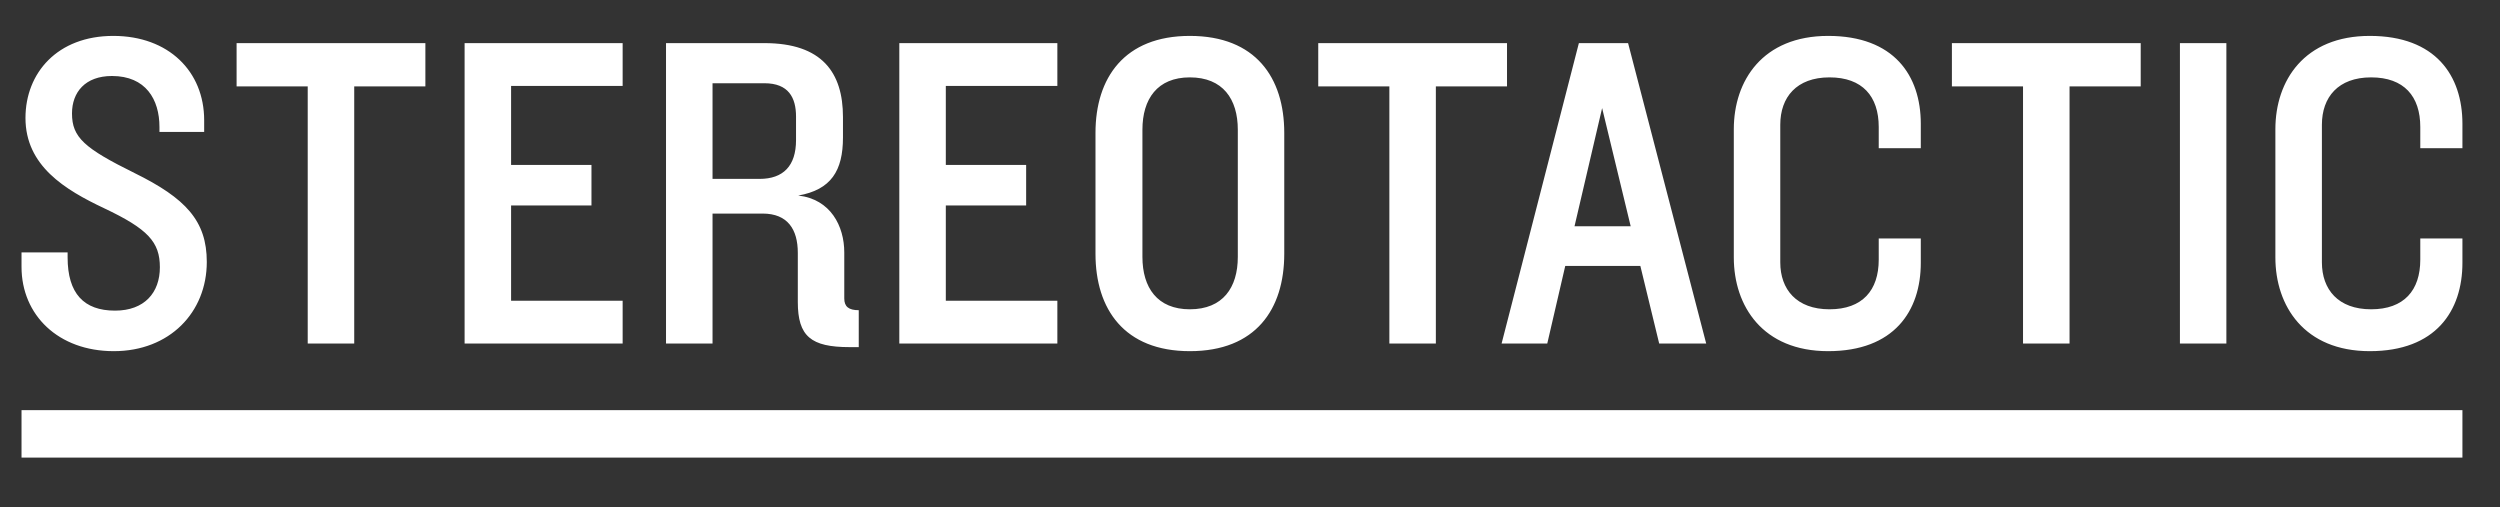
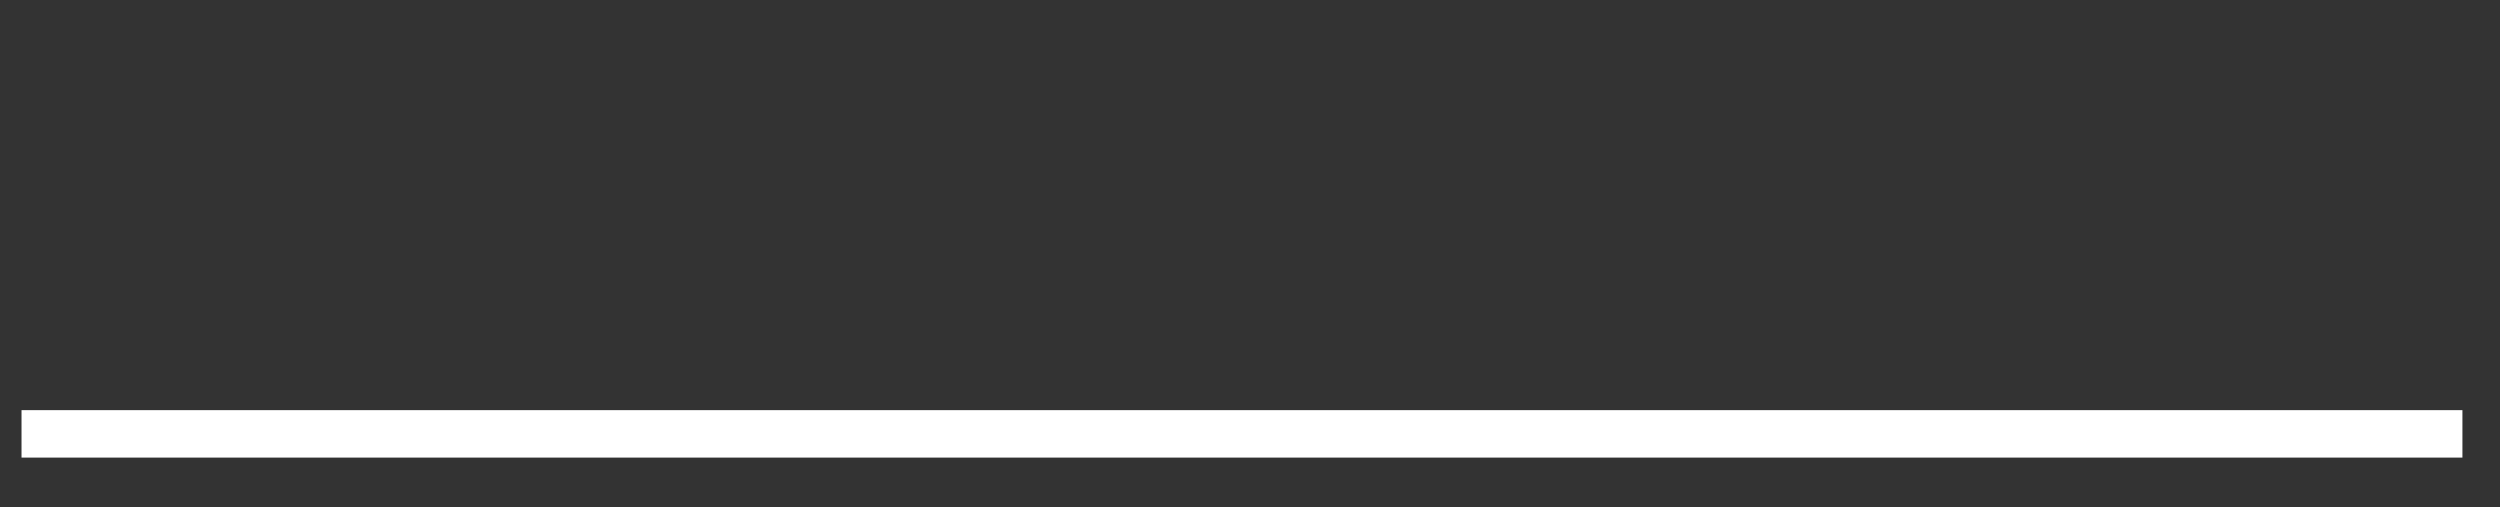
<svg xmlns="http://www.w3.org/2000/svg" xmlns:ns1="http://www.bohemiancoding.com/sketch/ns" width="138px" height="28px" viewBox="0 0 138 28" version="1.1">
  <rect x="0" y="0" width="138" height="28" fill="#333333" stroke="none" />
  <title>Logo</title>
  <desc>Created with Sketch.</desc>
  <defs />
  <g id="Page-1" stroke="none" stroke-width="1" fill="none" fill-rule="evenodd" ns1:type="MSPage">
    <g id="Imported-Layers-4-Copy" ns1:type="MSLayerGroup" transform="translate(1.25, 2)" fill="#FFFFFF">
-       <path d="M134.676,12.506 L134.676,11.162 L132.35,11.162 L132.35,12.332 C132.35,14.028 131.454,15.073 129.635,15.073 C127.816,15.073 126.919,13.977 126.919,12.483 L126.919,4.886 C126.919,3.366 127.816,2.271 129.635,2.271 C131.454,2.271 132.35,3.316 132.35,5.01 L132.35,6.181 L134.676,6.181 L134.676,4.835 C134.676,2.172 133.199,-0.018 129.562,-0.018 C125.951,-0.018 124.351,2.444 124.351,5.134 L124.351,12.209 C124.351,14.898 125.951,17.384 129.562,17.384 C133.199,17.384 134.676,15.172 134.676,12.506 L134.676,12.506 Z M119.082,16.963 L121.646,16.963 L121.646,0.381 L119.082,0.381 L119.082,16.963 Z M116.917,2.768 L116.917,0.38 L106.495,0.38 L106.495,2.768 L110.421,2.768 L110.421,16.963 L112.989,16.963 L112.989,2.768 L116.917,2.768 L116.917,2.768 Z M104.778,12.506 L104.778,11.162 L102.456,11.162 L102.456,12.332 C102.456,14.028 101.555,15.073 99.738,15.073 C97.921,15.073 97.021,13.977 97.021,12.483 L97.021,4.886 C97.021,3.366 97.921,2.271 99.738,2.271 C101.555,2.271 102.456,3.316 102.456,5.01 L102.456,6.181 L104.778,6.181 L104.778,4.835 C104.778,2.172 103.301,-0.018 99.664,-0.018 C96.052,-0.018 94.456,2.444 94.456,5.134 L94.456,12.209 C94.456,14.898 96.052,17.384 99.664,17.384 C103.301,17.384 104.778,15.172 104.778,12.506 L104.778,12.506 Z M88.764,10.49 L85.663,10.49 L87.187,3.967 L88.764,10.49 L88.764,10.49 Z M92.932,16.963 L88.62,0.38 L85.904,0.38 L81.638,16.963 L84.159,16.963 L85.152,12.678 L89.297,12.678 L90.337,16.963 L92.932,16.963 L92.932,16.963 Z M81.937,2.768 L81.937,0.38 L71.517,0.38 L71.517,2.768 L75.443,2.768 L75.443,16.963 L78.009,16.963 L78.009,2.768 L81.937,2.768 L81.937,2.768 Z M67.077,12.182 C67.077,13.878 66.25,15.073 64.429,15.073 C62.634,15.073 61.812,13.878 61.812,12.182 L61.812,5.16 C61.812,3.466 62.634,2.271 64.429,2.271 C66.25,2.271 67.077,3.466 67.077,5.16 L67.077,12.182 L67.077,12.182 Z M69.641,12.009 L69.641,5.334 C69.641,2.294 68.067,-0.018 64.429,-0.018 C60.817,-0.018 59.221,2.294 59.221,5.334 L59.221,12.009 C59.221,15.073 60.817,17.384 64.429,17.384 C68.067,17.384 69.641,15.073 69.641,12.009 L69.641,12.009 Z M57.116,16.963 L57.116,14.6 L50.959,14.6 L50.959,9.342 L55.393,9.342 L55.393,7.104 L50.959,7.104 L50.959,2.743 L57.116,2.743 L57.116,0.38 L48.392,0.38 L48.392,16.963 L57.116,16.963 L57.116,16.963 Z M42.691,5.735 C42.691,7.155 41.987,7.875 40.677,7.875 L38.082,7.875 L38.082,2.595 L40.945,2.595 C42.279,2.595 42.691,3.39 42.691,4.437 L42.691,5.735 L42.691,5.735 Z M46.153,17.161 L46.153,15.123 C45.595,15.123 45.354,14.923 45.354,14.474 L45.354,11.933 C45.354,10.488 44.604,8.994 42.812,8.794 C44.627,8.474 45.282,7.427 45.282,5.585 L45.282,4.462 C45.282,1.997 44.118,0.38 40.945,0.38 L35.514,0.38 L35.514,16.963 L38.082,16.963 L38.082,9.789 L40.847,9.789 C42.231,9.789 42.789,10.663 42.789,11.958 L42.789,14.672 C42.789,16.565 43.515,17.161 45.645,17.161 L46.153,17.161 L46.153,17.161 Z M33.12,16.963 L33.12,14.6 L26.962,14.6 L26.962,9.342 L31.399,9.342 L31.399,7.104 L26.962,7.104 L26.962,2.743 L33.12,2.743 L33.12,0.38 L24.396,0.38 L24.396,16.963 L33.12,16.963 L33.12,16.963 Z M22.231,2.768 L22.231,0.38 L11.81,0.38 L11.81,2.768 L15.736,2.768 L15.736,16.963 L18.303,16.963 L18.303,2.768 L22.231,2.768 L22.231,2.768 Z M10.165,12.458 C10.165,10.191 9.004,8.944 6.17,7.549 C3.403,6.181 2.724,5.583 2.724,4.262 C2.724,3.093 3.452,2.195 4.931,2.195 C6.798,2.195 7.552,3.489 7.552,5.01 L7.552,5.284 L10.02,5.284 L10.02,4.635 C10.02,1.946 8.059,-0.018 5.003,-0.018 C1.924,-0.018 0.156,2.022 0.156,4.513 C0.156,7.153 2.336,8.474 4.494,9.493 C6.92,10.64 7.575,11.36 7.575,12.755 C7.575,14.15 6.727,15.147 5.099,15.147 C3.378,15.147 2.482,14.2 2.482,12.209 L2.482,11.933 L-0.062,11.933 L-0.062,12.732 C-0.062,15.395 1.973,17.384 5.029,17.384 C8.108,17.384 10.165,15.246 10.165,12.458 L10.165,12.458 Z" id="Fill-1" ns1:type="MSShapeGroup" />
      <path d="M-0.062,20.64 L134.676,20.64 L134.676,23.259 L-0.062,23.259 L-0.062,20.64 Z" id="Fill-2" ns1:type="MSShapeGroup" />
    </g>
  </g>
</svg>